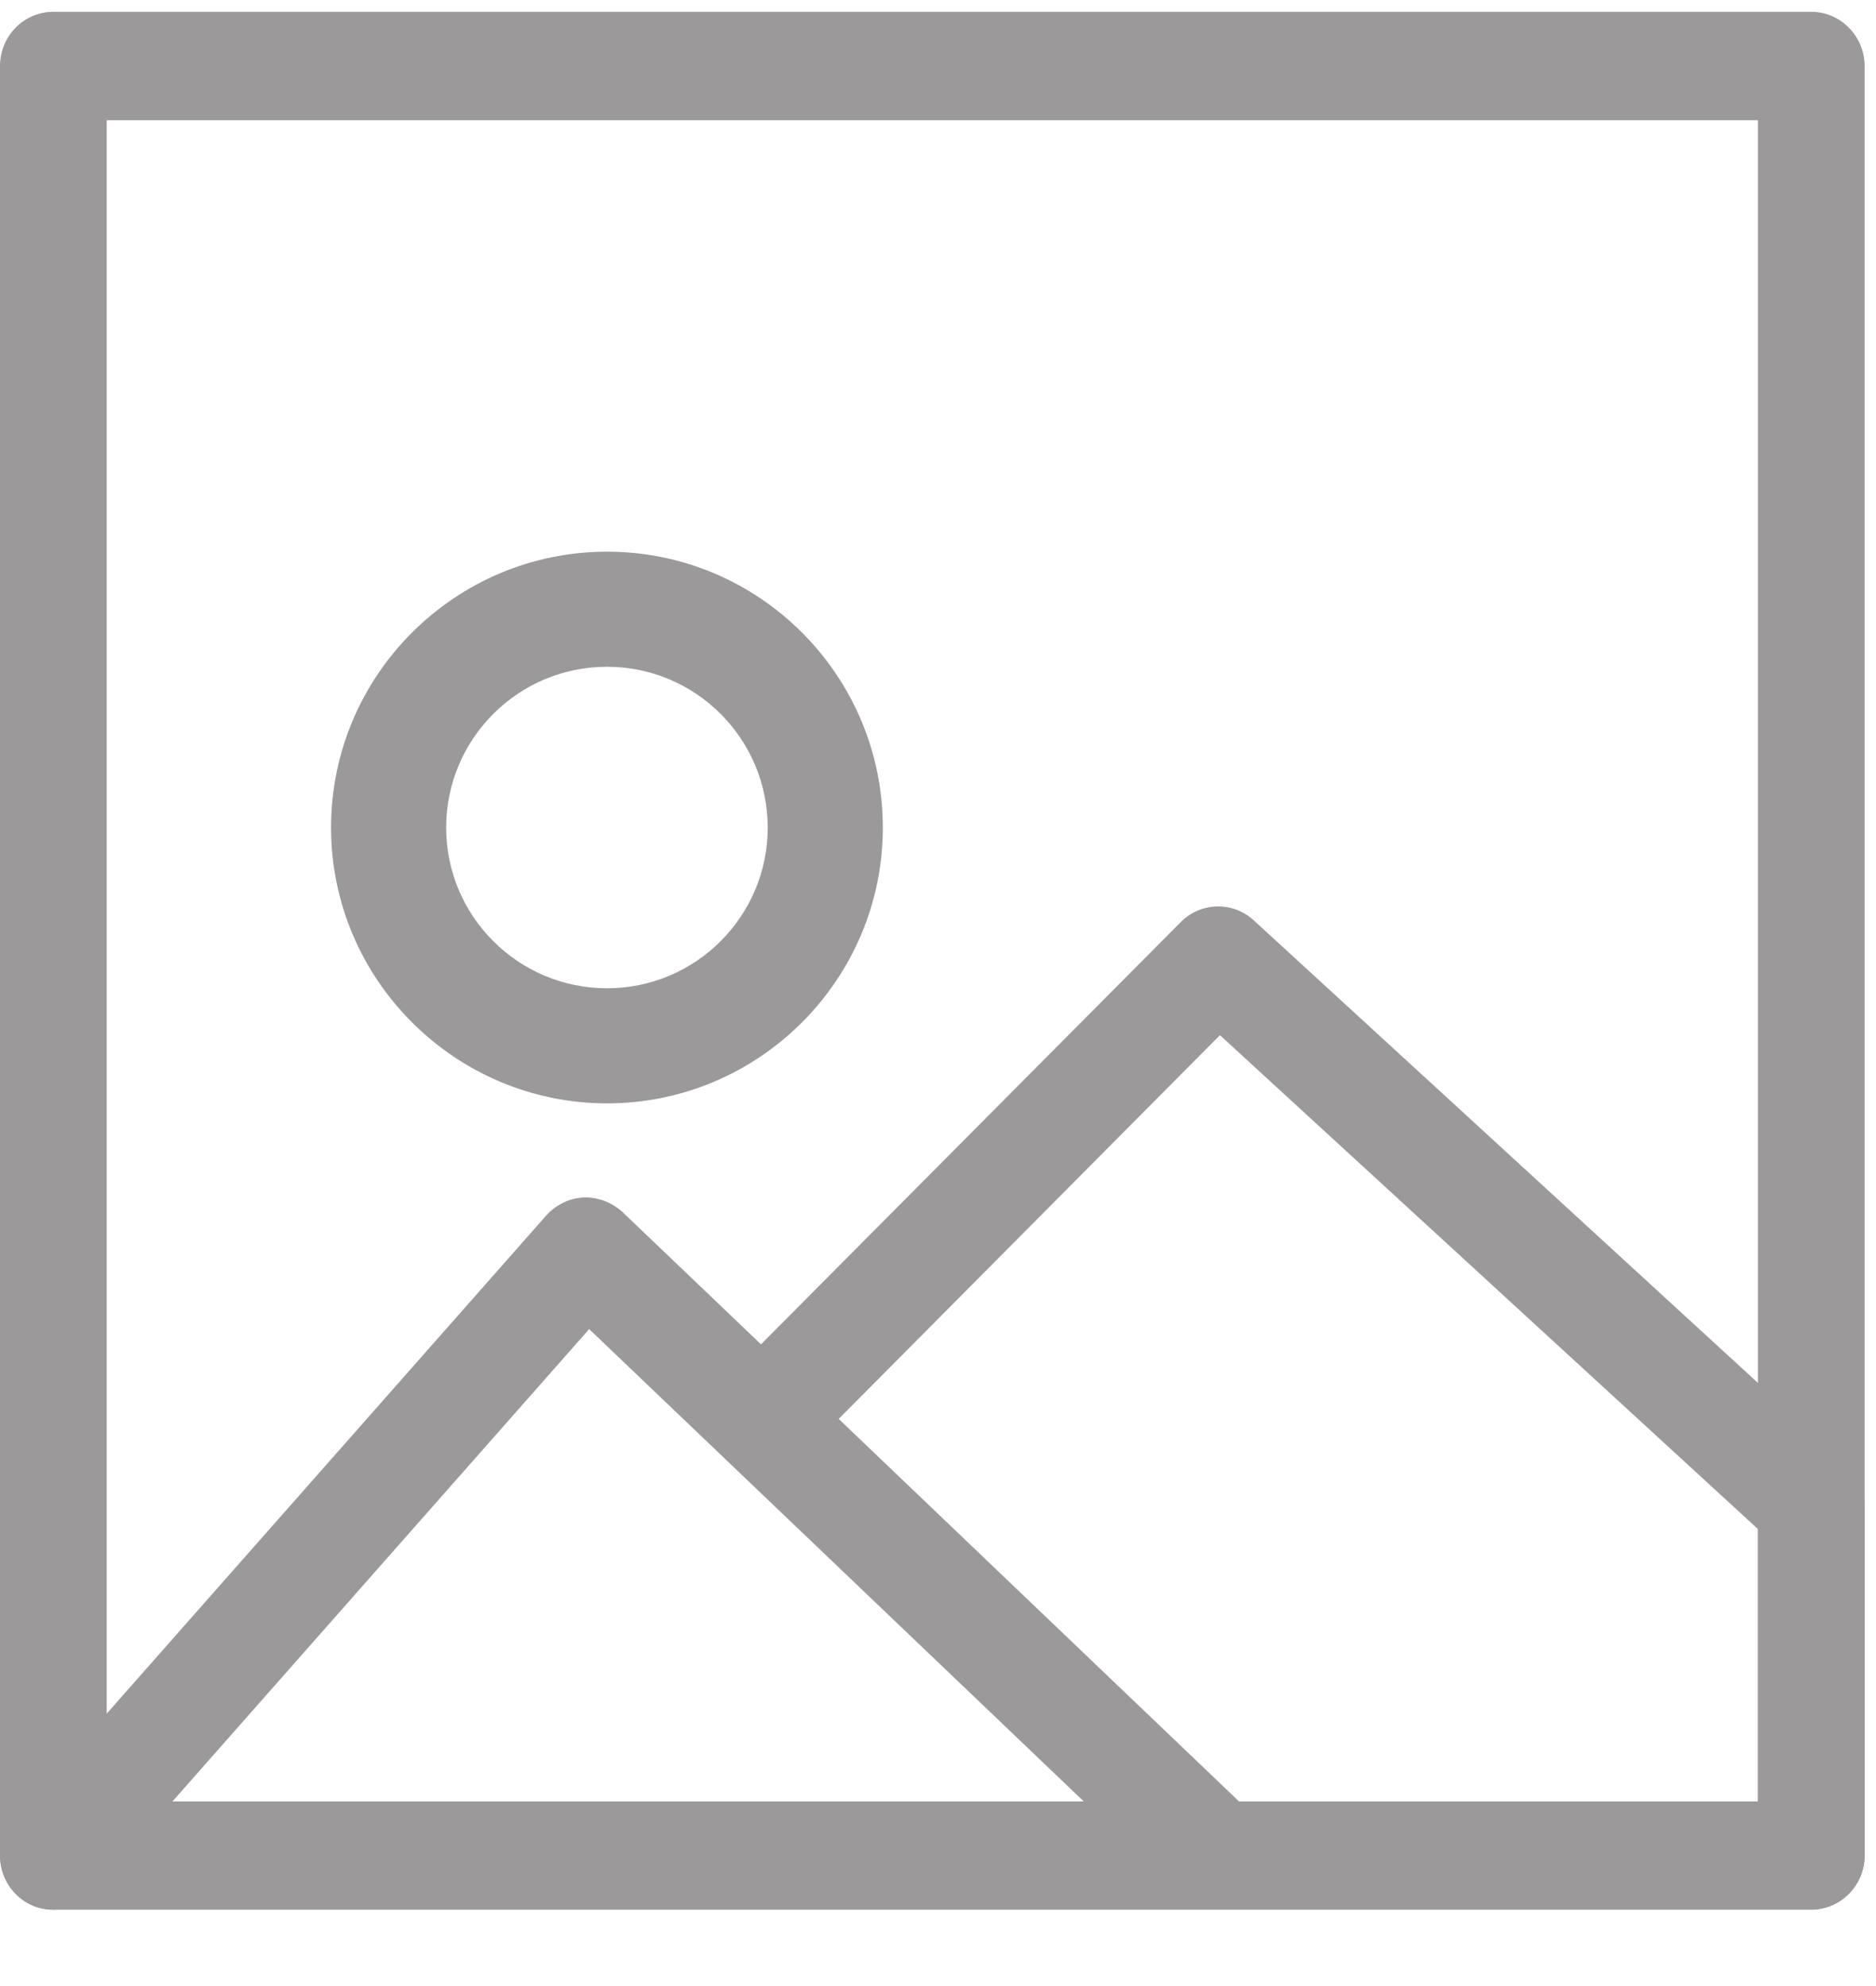
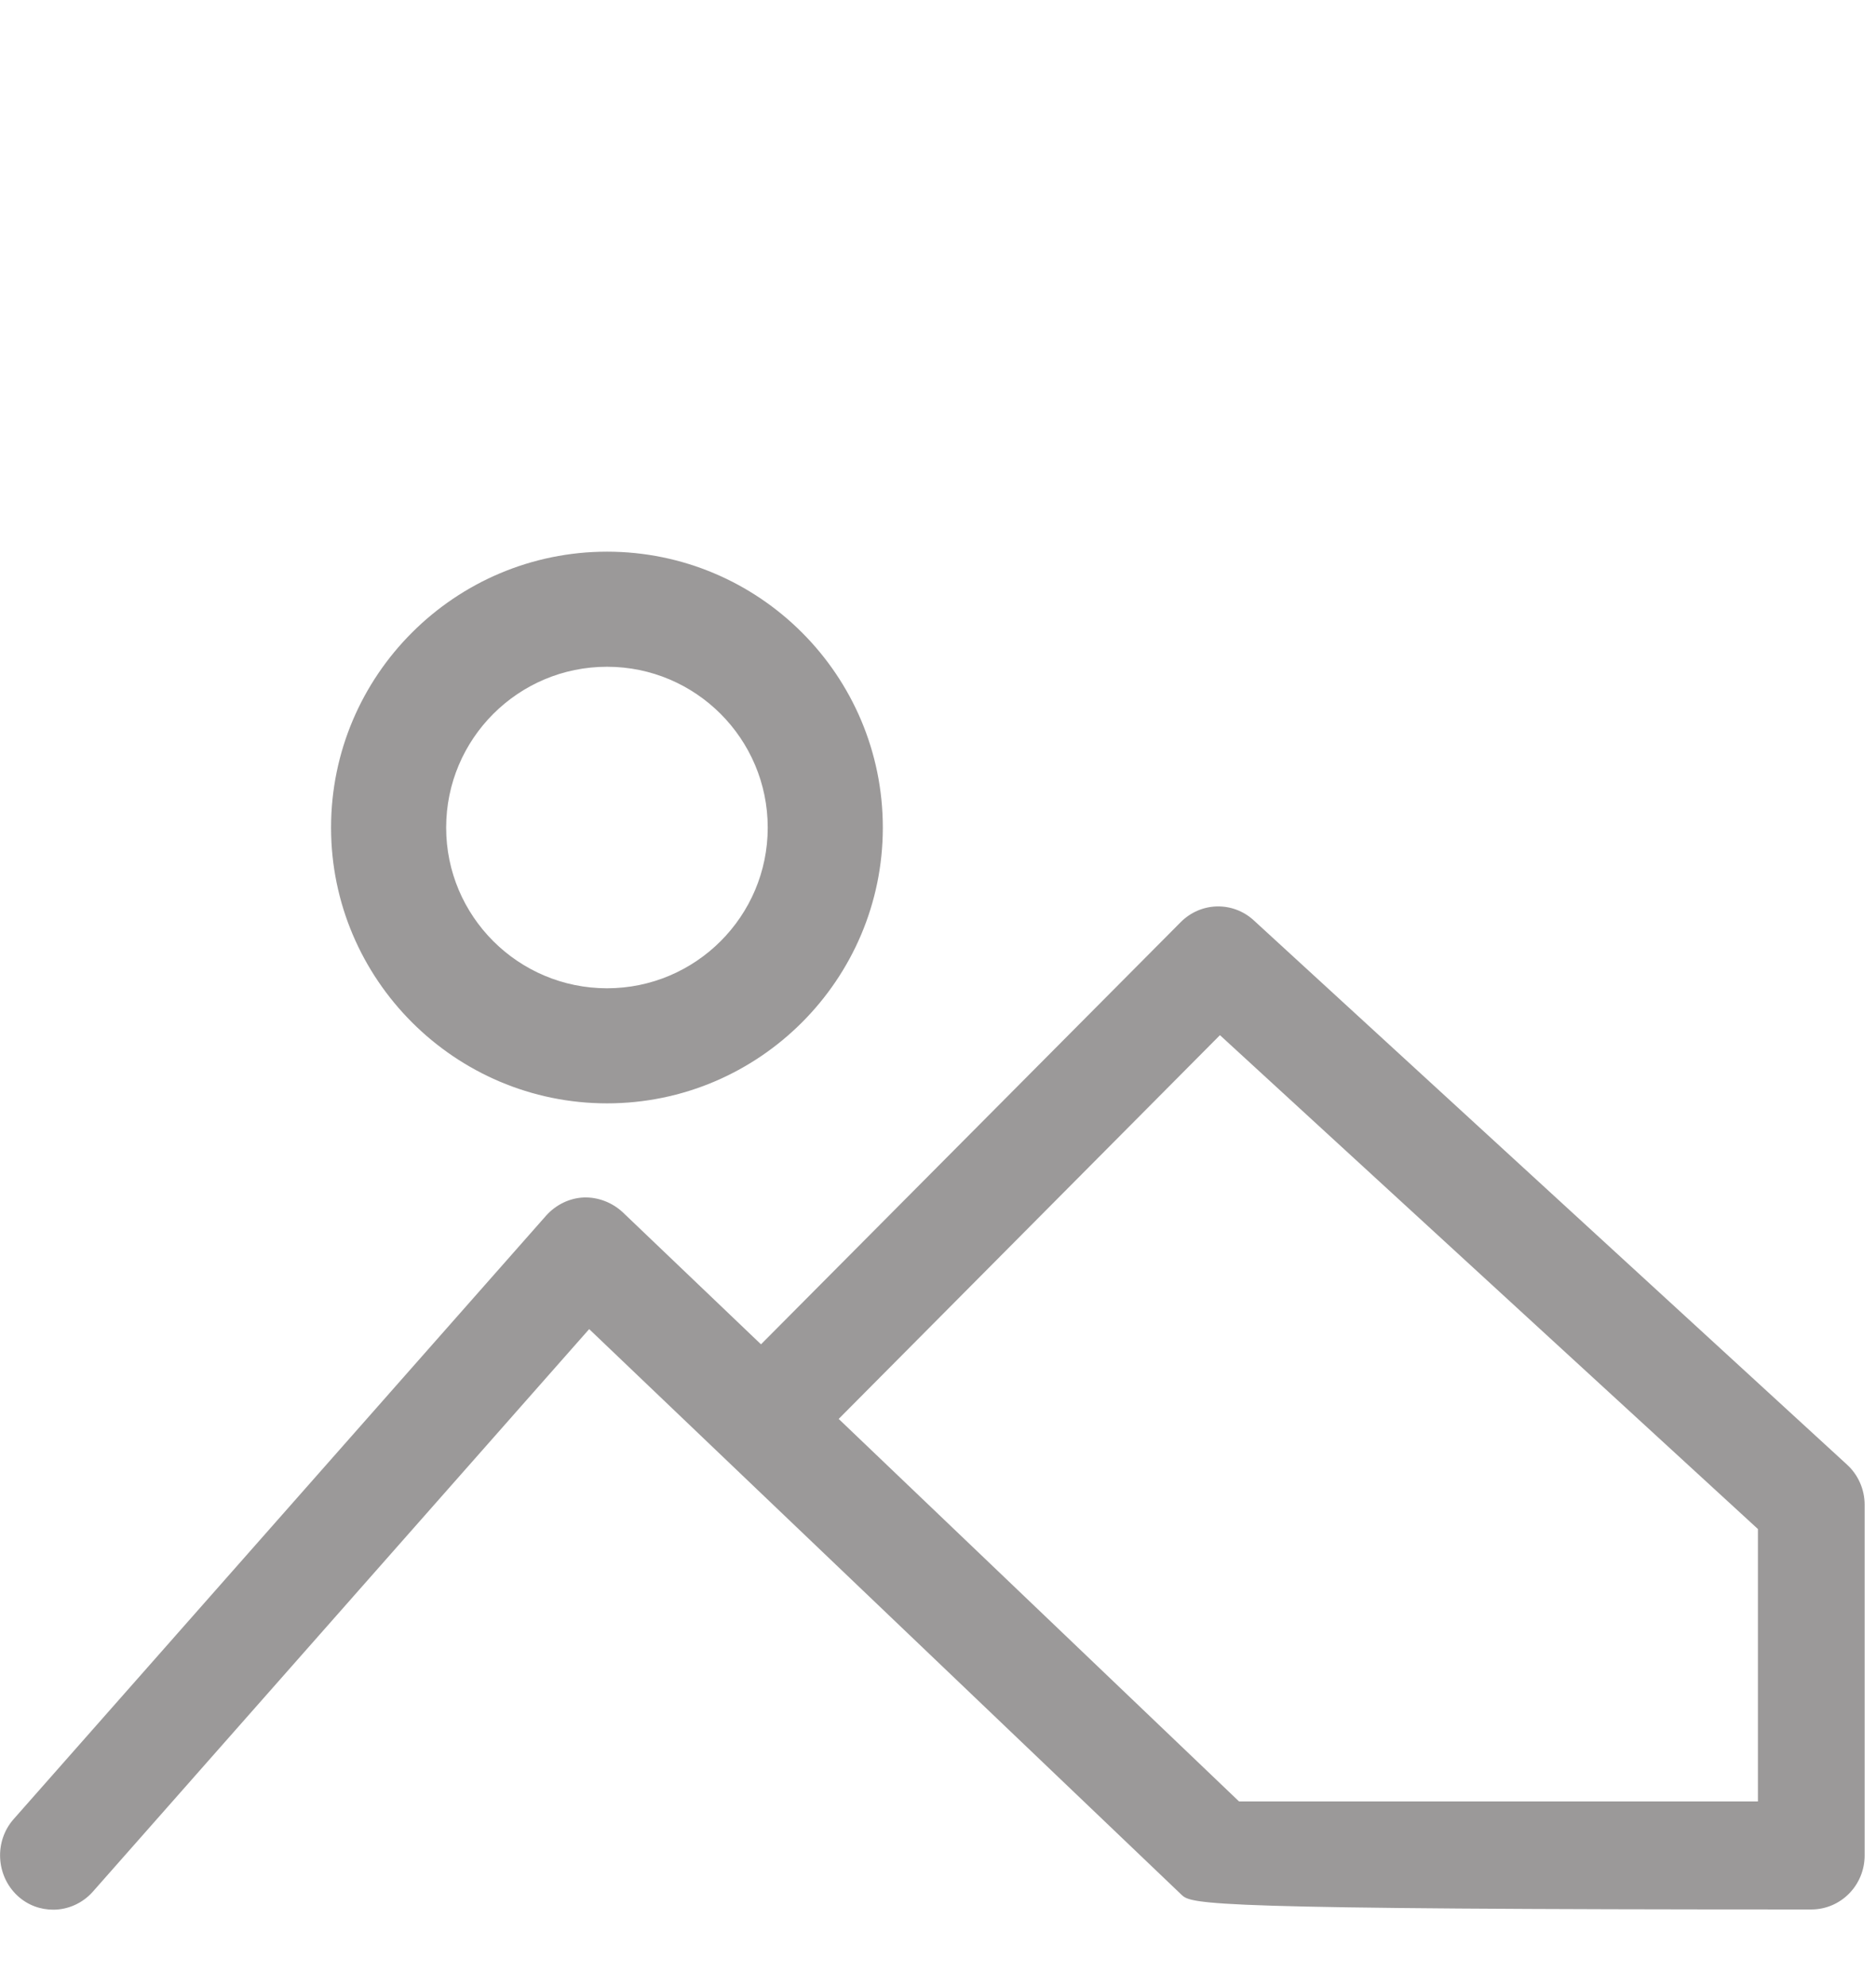
<svg xmlns="http://www.w3.org/2000/svg" width="17px" height="18px" viewBox="0 0 17 18" version="1.1">
  <title>landscape</title>
  <desc>Created with Sketch.</desc>
  <defs />
  <g id="Travel-Planner-Landing-Copy-5" stroke="none" stroke-width="1" fill="none" fill-rule="evenodd" transform="translate(-705, -161)">
    <g id="Group-11" transform="translate(0, -1)" fill="#9B9999">
      <g id="Group-9" transform="translate(689, 146)">
        <g id="landscape" transform="translate(16, 16)">
          <g id="Group-4">
-             <path d="M16.413,17.308 L0.483,17.308 C0.215,17.308 0,17.087 0,16.816 L0,0.599 C0,0.328 0.215,0.107 0.483,0.107 L16.413,0.107 C16.678,0.107 16.897,0.328 16.897,0.599 L16.897,16.816 C16.897,17.087 16.678,17.308 16.413,17.308 Z M0.967,16.327 L15.93,16.327 L15.93,1.09 L0.967,1.09 L0.967,16.327 Z" id="Fill-1" />
-             <path d="M0.483,17.308 C0.367,17.308 0.252,17.268 0.159,17.182 C-0.037,17 -0.053,16.689 0.122,16.489 L4.951,11.015 C5.039,10.918 5.161,10.859 5.288,10.853 C5.416,10.848 5.546,10.897 5.642,10.986 L6.896,12.184 L10.699,8.358 C10.883,8.173 11.172,8.168 11.361,8.341 L16.737,13.274 C16.838,13.366 16.897,13.498 16.897,13.638 L16.897,16.816 C16.897,17.087 16.681,17.306 16.413,17.306 L11.039,17.306 C10.917,17.306 10.798,17.26 10.707,17.173 L5.339,12.046 L0.842,17.144 C0.747,17.252 0.613,17.308 0.483,17.308 Z M11.228,16.327 L15.93,16.327 L15.93,13.858 L11.055,9.382 L7.6,12.86 L11.228,16.327 Z" id="Fill-3" />
+             <path d="M0.483,17.308 C0.367,17.308 0.252,17.268 0.159,17.182 C-0.037,17 -0.053,16.689 0.122,16.489 L4.951,11.015 C5.039,10.918 5.161,10.859 5.288,10.853 C5.416,10.848 5.546,10.897 5.642,10.986 L6.896,12.184 L10.699,8.358 C10.883,8.173 11.172,8.168 11.361,8.341 L16.737,13.274 C16.838,13.366 16.897,13.498 16.897,13.638 L16.897,16.816 C16.897,17.087 16.681,17.306 16.413,17.306 C10.917,17.306 10.798,17.26 10.707,17.173 L5.339,12.046 L0.842,17.144 C0.747,17.252 0.613,17.308 0.483,17.308 Z M11.228,16.327 L15.93,16.327 L15.93,13.858 L11.055,9.382 L7.6,12.86 L11.228,16.327 Z" id="Fill-3" />
          </g>
          <path d="M5.501,10 C4.124,10 3,8.877 3,7.501 C3,6.12 4.124,5 5.501,5 C6.879,5 8,6.12 8,7.501 C8,8.877 6.879,10 5.501,10 Z M5.501,6.043 C4.696,6.043 4.043,6.696 4.043,7.501 C4.043,8.304 4.696,8.957 5.501,8.957 C6.304,8.957 6.957,8.304 6.957,7.501 C6.957,6.696 6.304,6.043 5.501,6.043 Z" id="Fill-5" />
        </g>
      </g>
    </g>
  </g>
</svg>